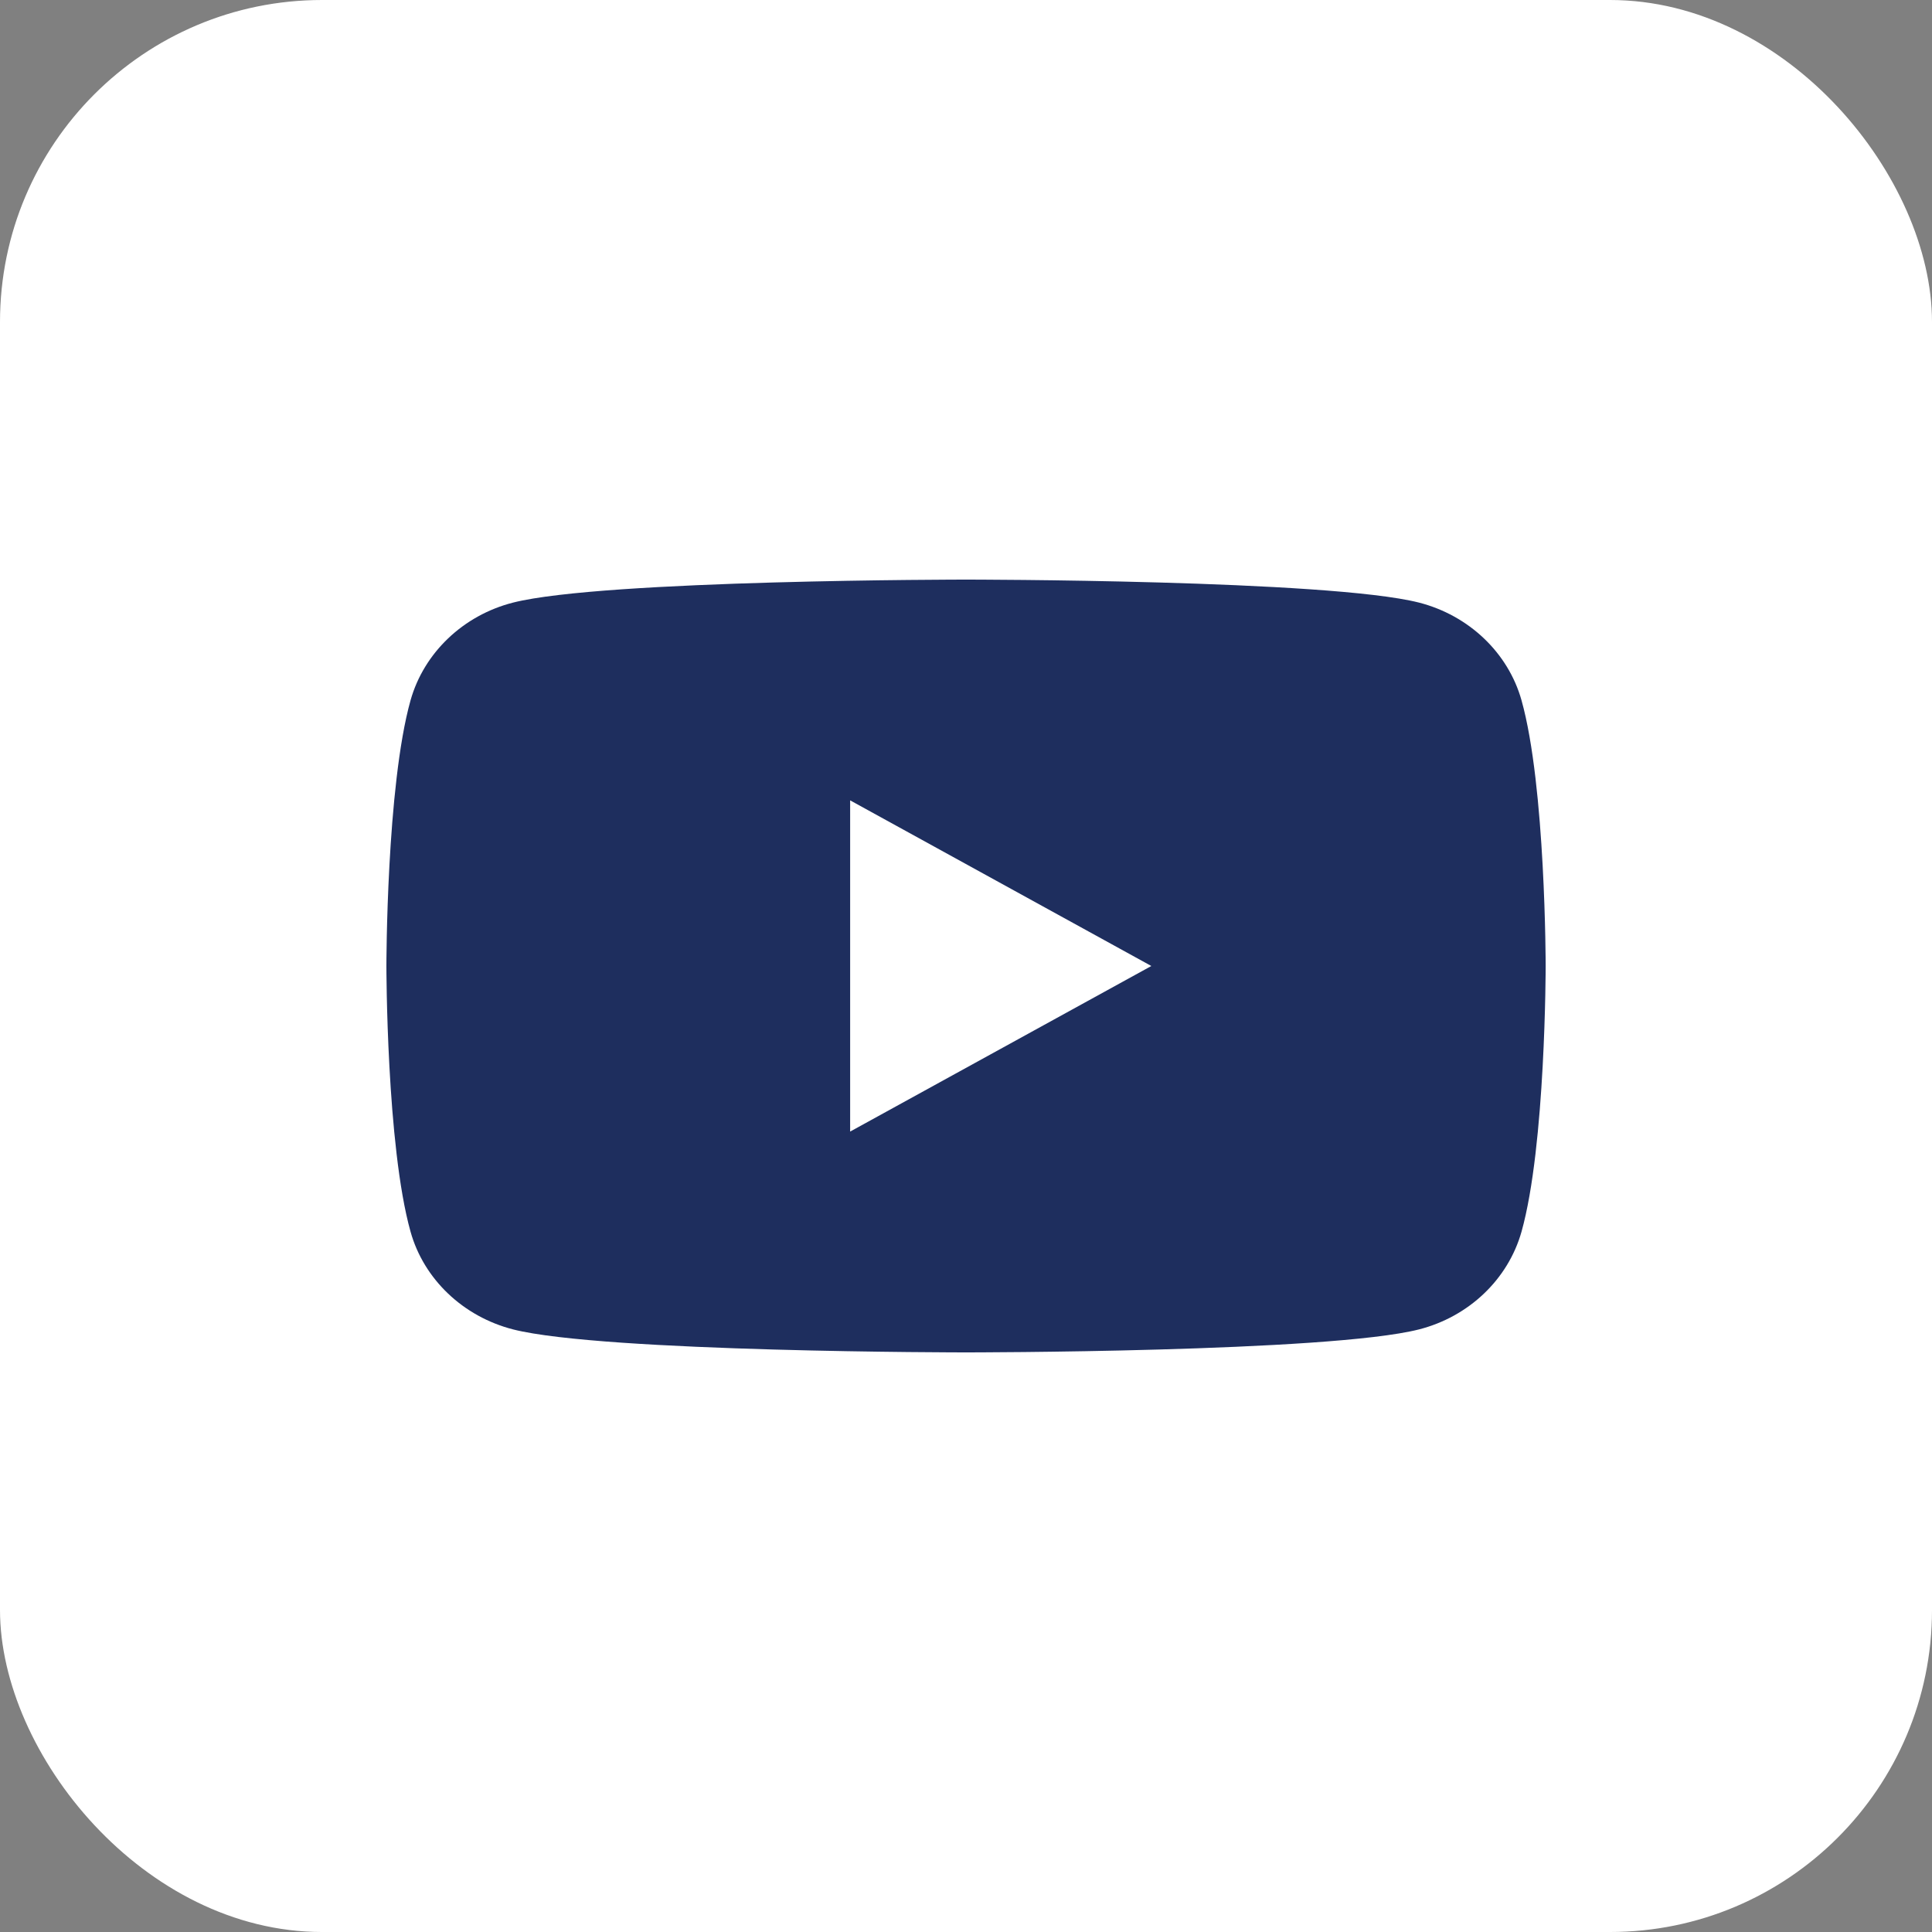
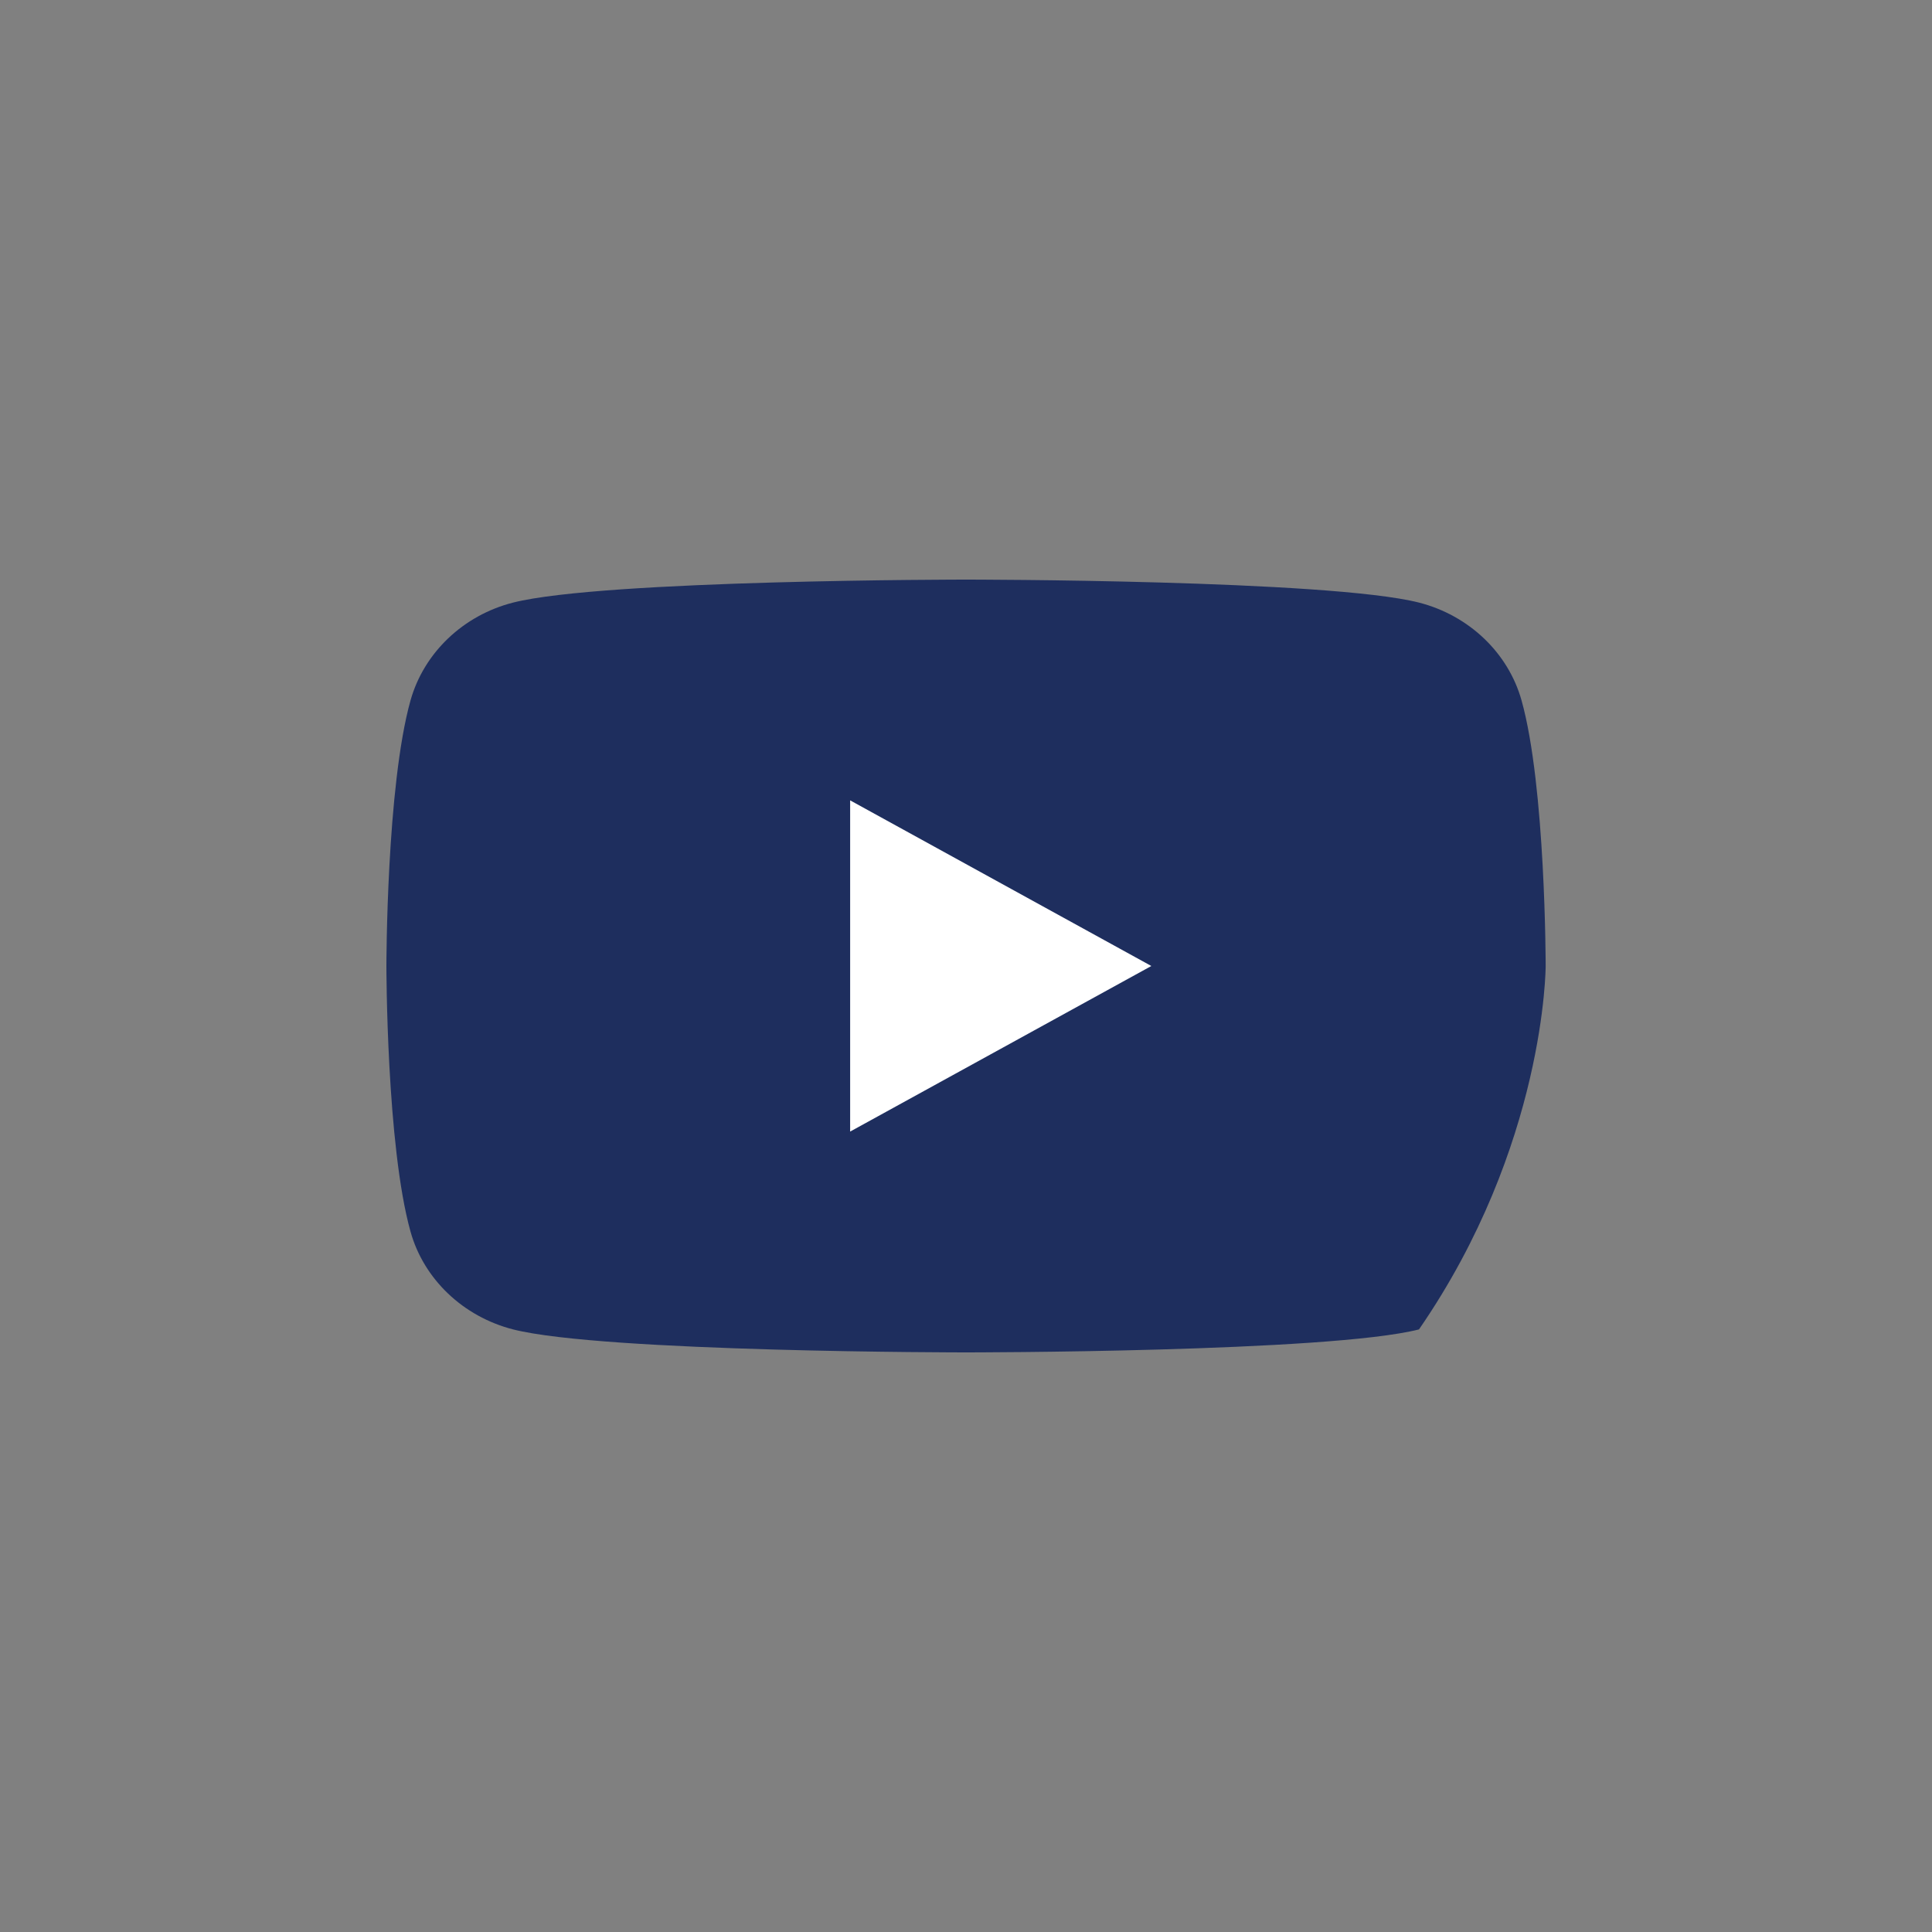
<svg xmlns="http://www.w3.org/2000/svg" width="30" height="30" viewBox="0 0 30 30" fill="none">
  <rect x="0" y="0" width="30" height="30" fill="#808080" stroke="none" />
-   <rect width="30" height="30" rx="5" fill="white" />
-   <path d="M23.626 10.874C23.419 10.137 22.81 9.556 22.034 9.357C20.63 9 15 9 15 9C15 9 9.373 9 7.967 9.357C7.194 9.554 6.584 10.134 6.375 10.874C6 12.21 6 15 6 15C6 15 6 17.79 6.375 19.126C6.581 19.863 7.191 20.444 7.967 20.643C9.373 21 15 21 15 21C15 21 20.63 21 22.034 20.643C22.807 20.446 23.417 19.866 23.626 19.126C24.001 17.79 24.001 15 24.001 15C24.001 15 24.001 12.21 23.626 10.874Z" fill="#1E2E5E" />
+   <path d="M23.626 10.874C23.419 10.137 22.81 9.556 22.034 9.357C20.63 9 15 9 15 9C15 9 9.373 9 7.967 9.357C7.194 9.554 6.584 10.134 6.375 10.874C6 12.21 6 15 6 15C6 15 6 17.79 6.375 19.126C6.581 19.863 7.191 20.444 7.967 20.643C9.373 21 15 21 15 21C15 21 20.63 21 22.034 20.643C24.001 17.79 24.001 15 24.001 15C24.001 15 24.001 12.21 23.626 10.874Z" fill="#1E2E5E" />
  <path d="M13.201 17.571L17.878 15L13.201 12.428V17.571Z" fill="white" />
</svg>